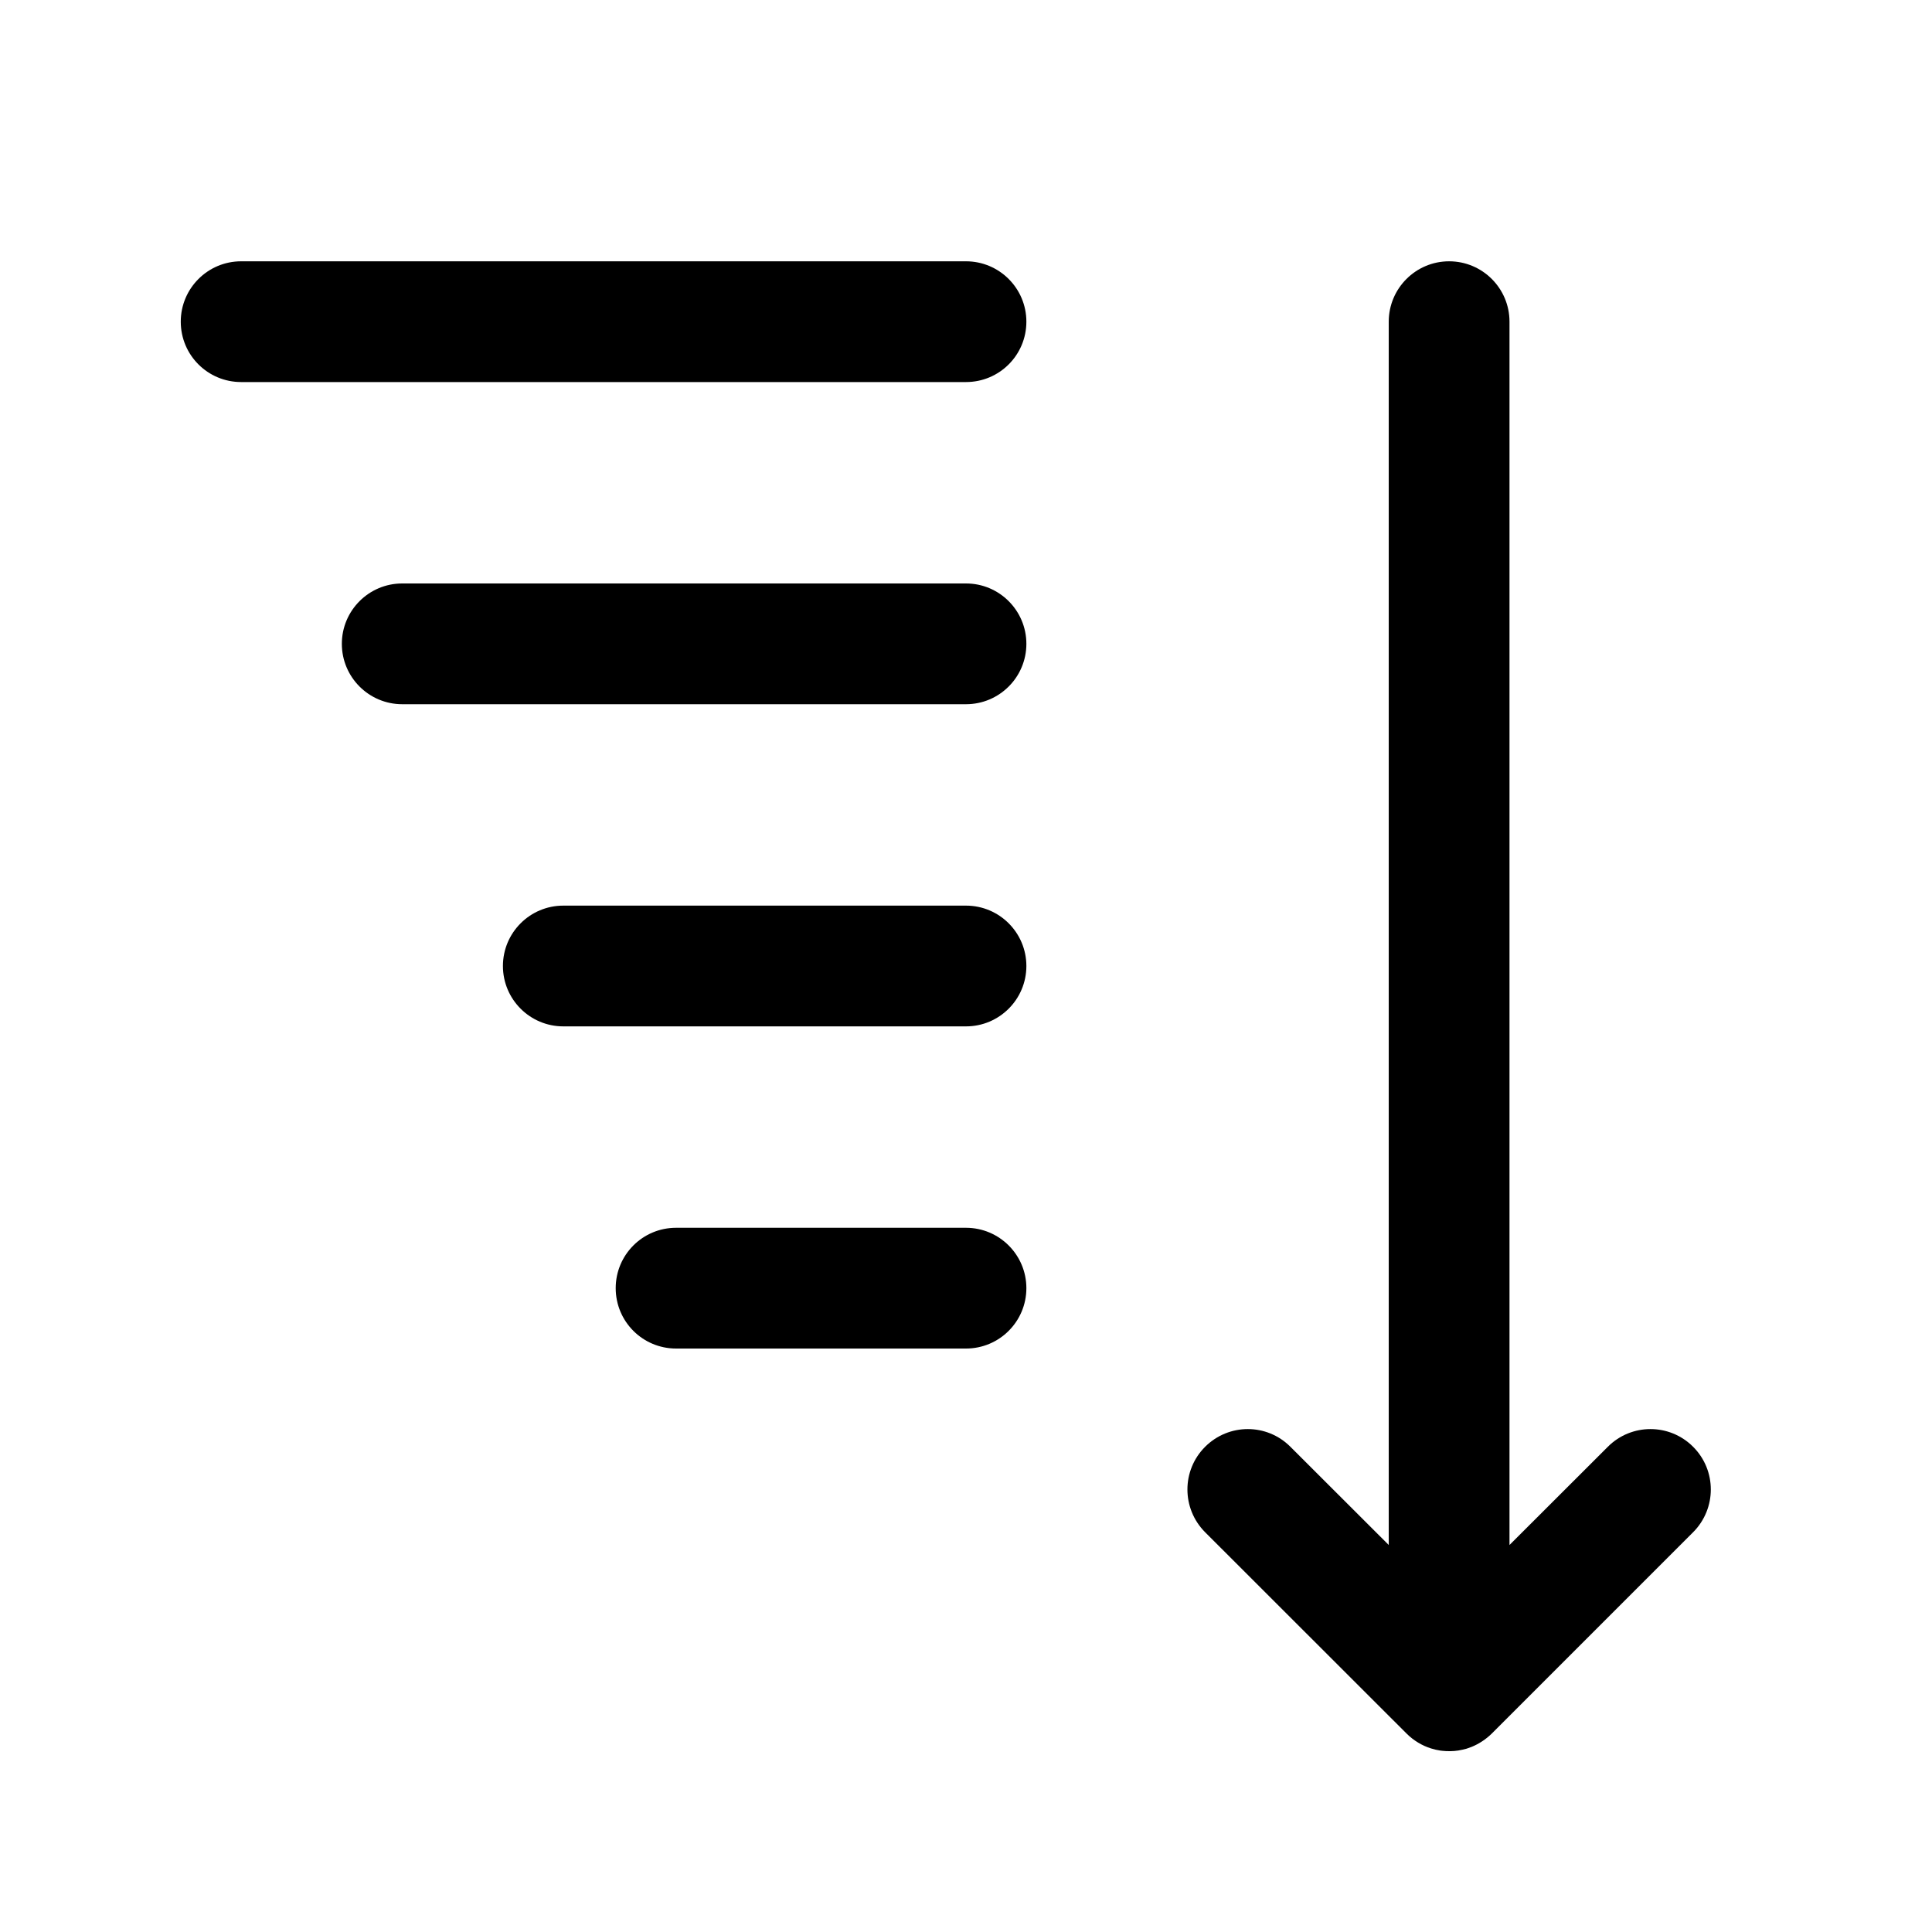
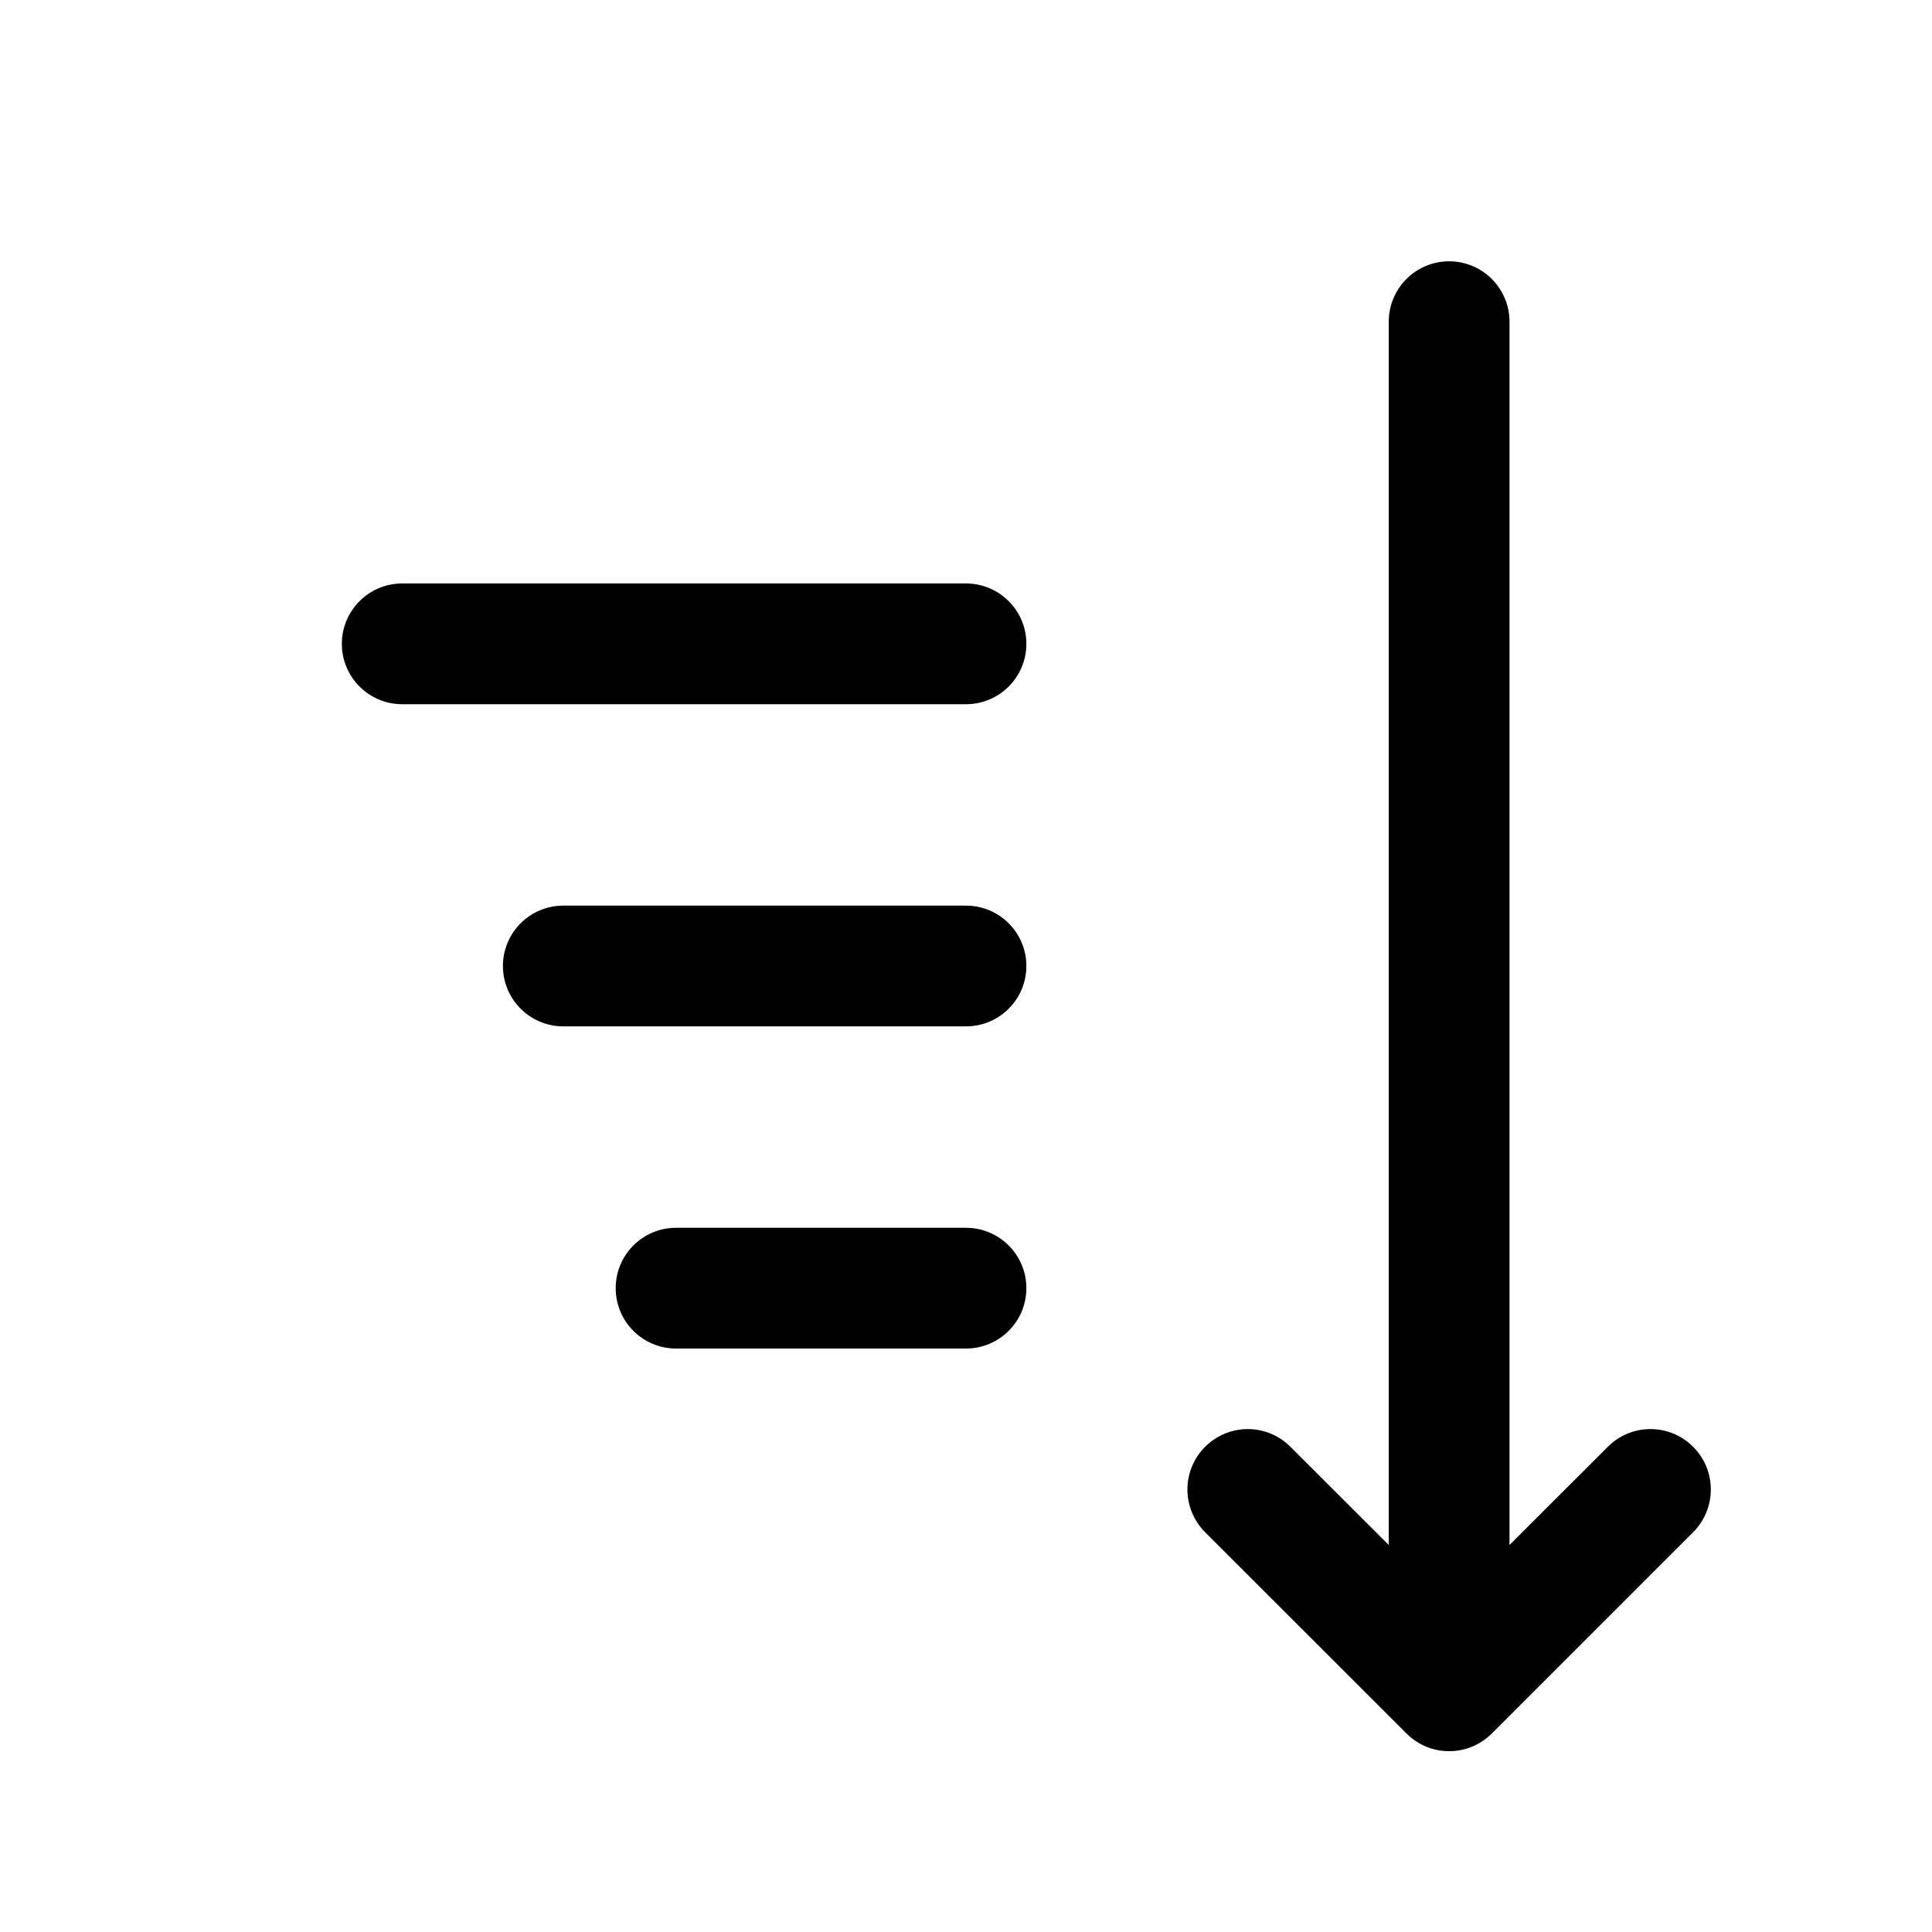
<svg xmlns="http://www.w3.org/2000/svg" width="16" height="16" viewBox="0 0 16 16" fill="none">
-   <path d="M1.497 2.664C1.497 2.388 1.721 2.164 1.997 2.164H8C8.276 2.164 8.5 2.388 8.5 2.664C8.5 2.941 8.276 3.164 8 3.164H1.997C1.721 3.164 1.497 2.941 1.497 2.664Z" fill="black" />
  <path d="M12.001 2.164C12.277 2.164 12.501 2.388 12.501 2.664V12.795L13.315 11.982C13.51 11.786 13.827 11.786 14.022 11.982C14.217 12.177 14.217 12.493 14.022 12.689L12.356 14.355C12.355 14.355 12.355 14.356 12.355 14.356C12.305 14.405 12.248 14.442 12.187 14.467C12.173 14.472 12.159 14.477 12.145 14.482C12.123 14.488 12.1 14.493 12.077 14.497C12.032 14.504 11.986 14.504 11.94 14.499C11.937 14.498 11.934 14.498 11.931 14.498C11.904 14.494 11.878 14.488 11.852 14.48C11.778 14.457 11.707 14.415 11.648 14.356C11.648 14.356 11.648 14.356 11.648 14.356C11.647 14.356 11.647 14.355 11.647 14.355L9.98 12.689C9.785 12.493 9.785 12.177 9.98 11.982C10.176 11.786 10.492 11.786 10.687 11.982L11.501 12.795V2.664C11.501 2.388 11.725 2.164 12.001 2.164Z" fill="black" />
  <path d="M3.331 4.832C3.055 4.832 2.831 5.056 2.831 5.332C2.831 5.608 3.055 5.832 3.331 5.832H8C8.276 5.832 8.5 5.608 8.5 5.332C8.5 5.056 8.276 4.832 8 4.832H3.331Z" fill="black" />
  <path d="M4.165 8C4.165 7.724 4.389 7.5 4.665 7.5H8C8.276 7.5 8.5 7.724 8.5 8C8.5 8.276 8.276 8.5 8 8.5H4.665C4.389 8.5 4.165 8.276 4.165 8Z" fill="black" />
  <path d="M5.599 10.168C5.322 10.168 5.099 10.392 5.099 10.668C5.099 10.944 5.322 11.168 5.599 11.168H8C8.276 11.168 8.5 10.944 8.5 10.668C8.5 10.392 8.276 10.168 8 10.168H5.599Z" fill="black" />
</svg>